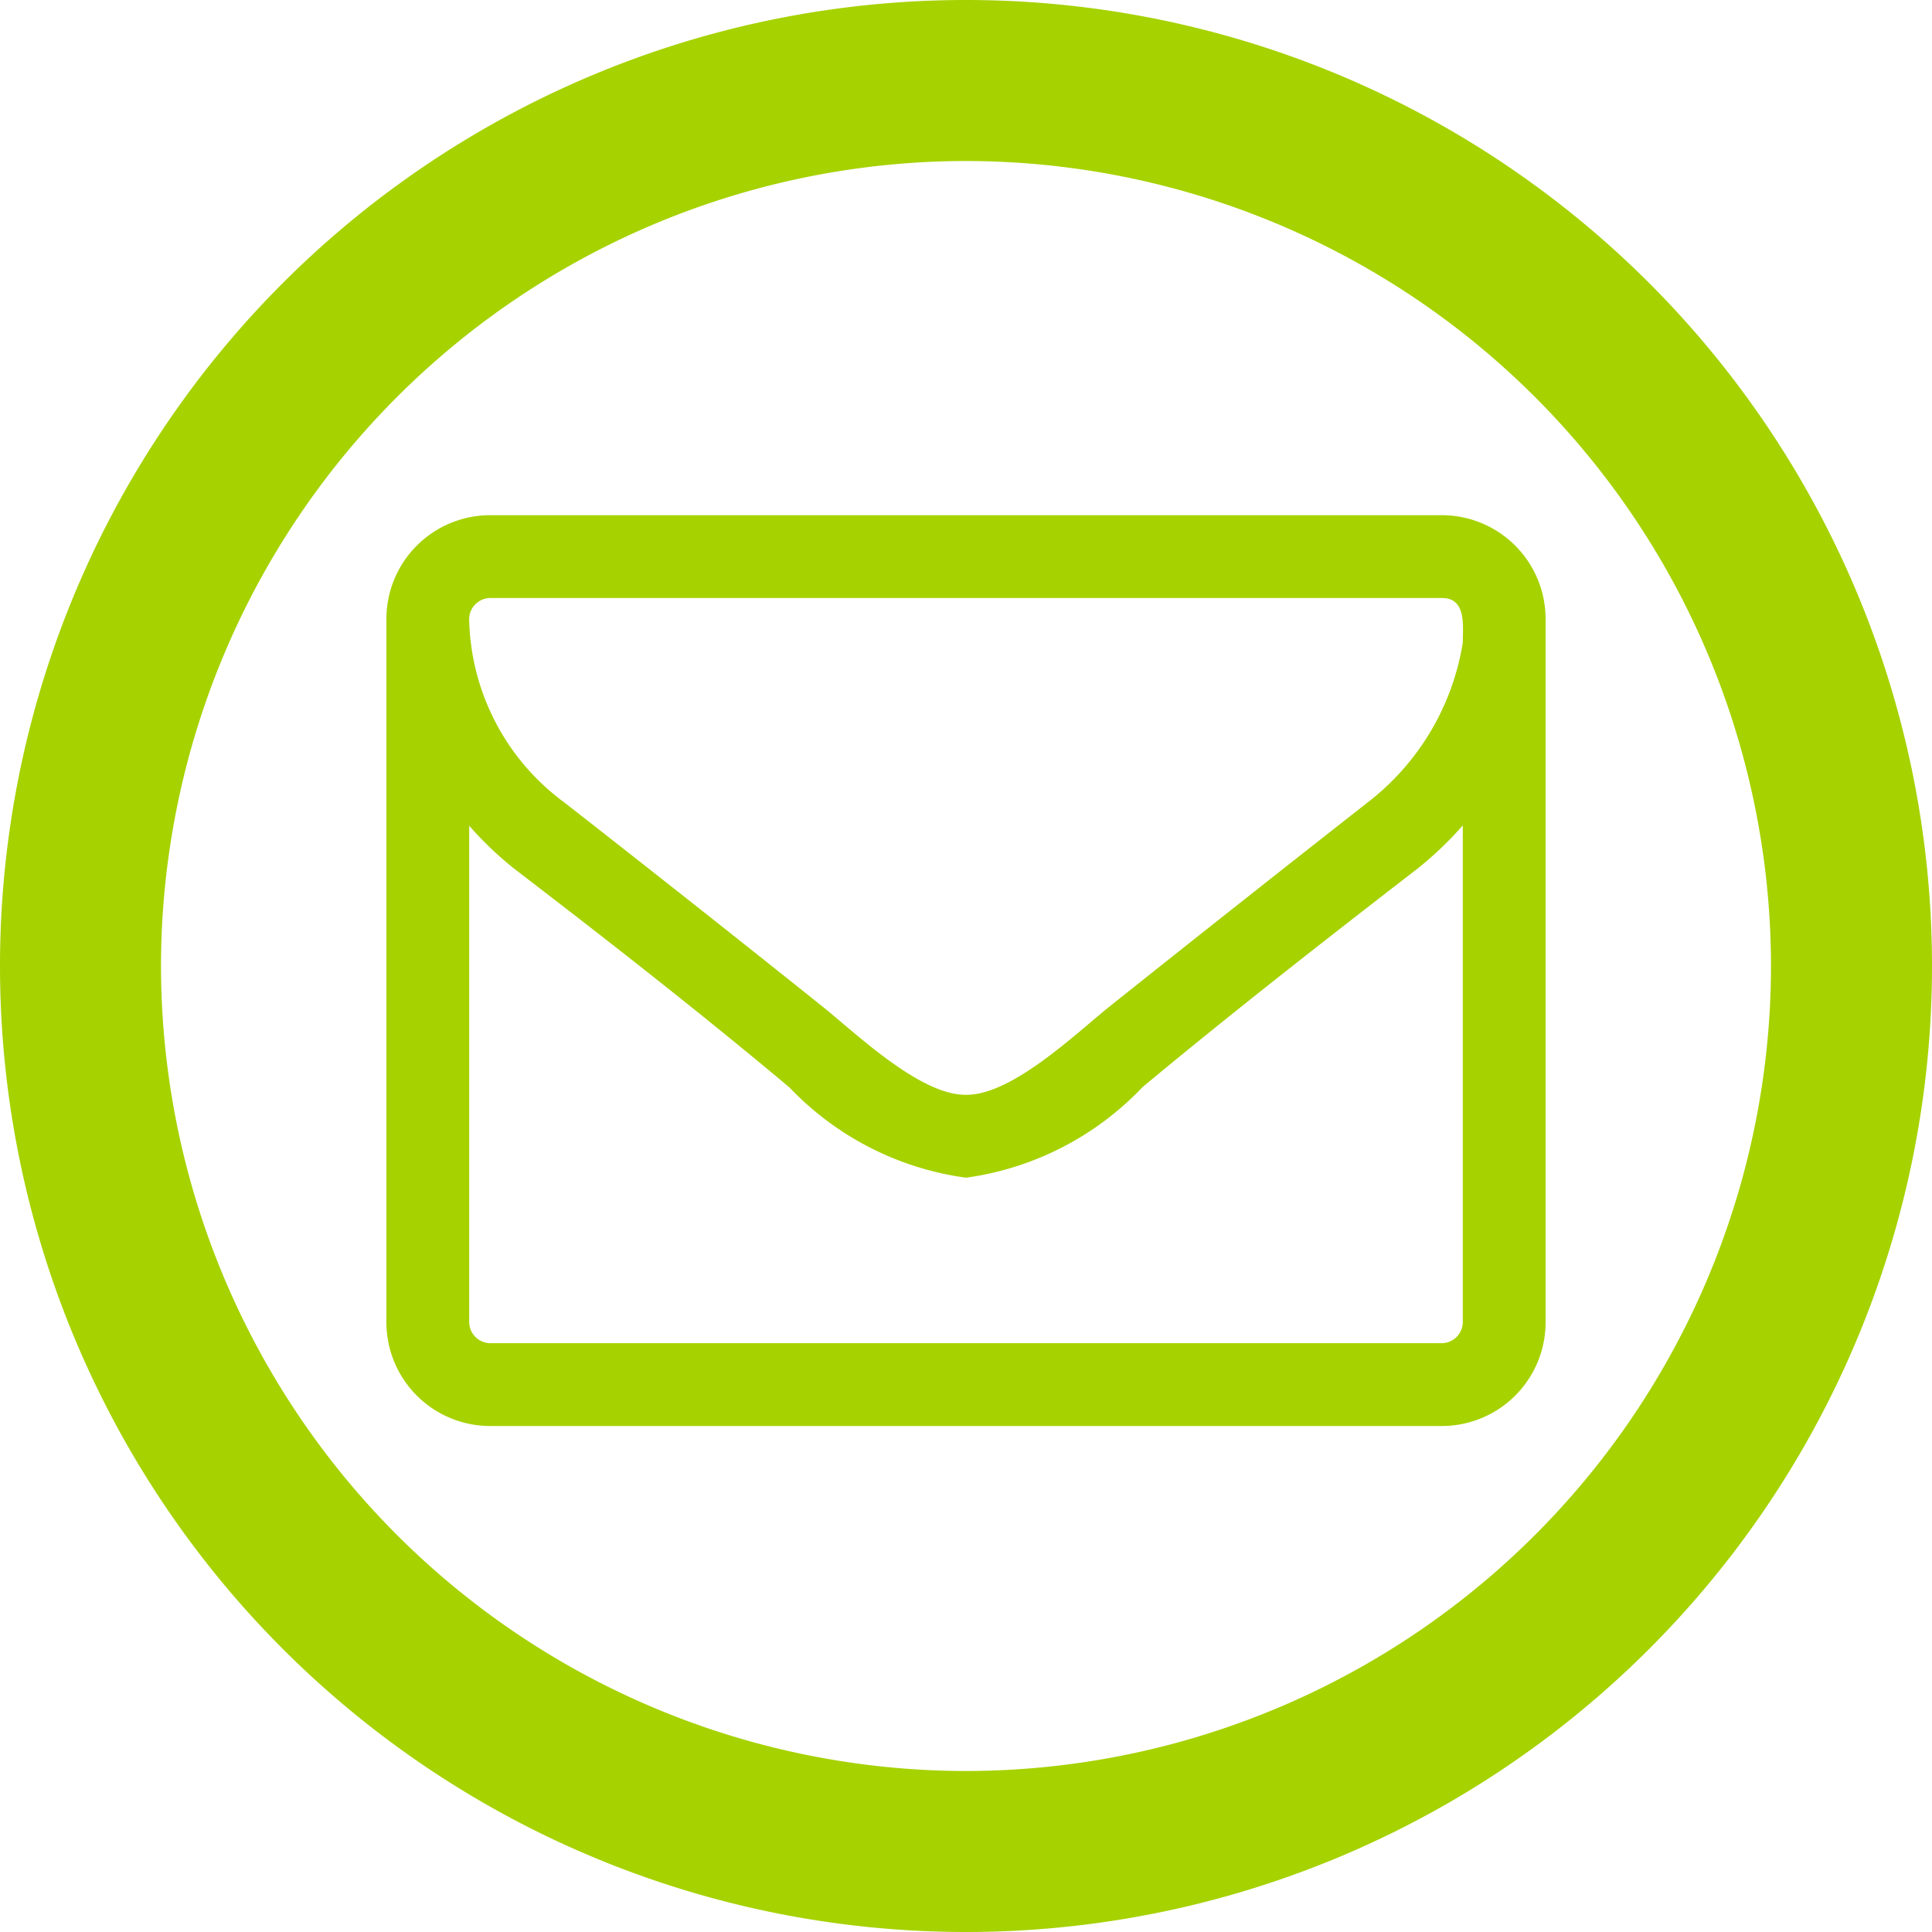
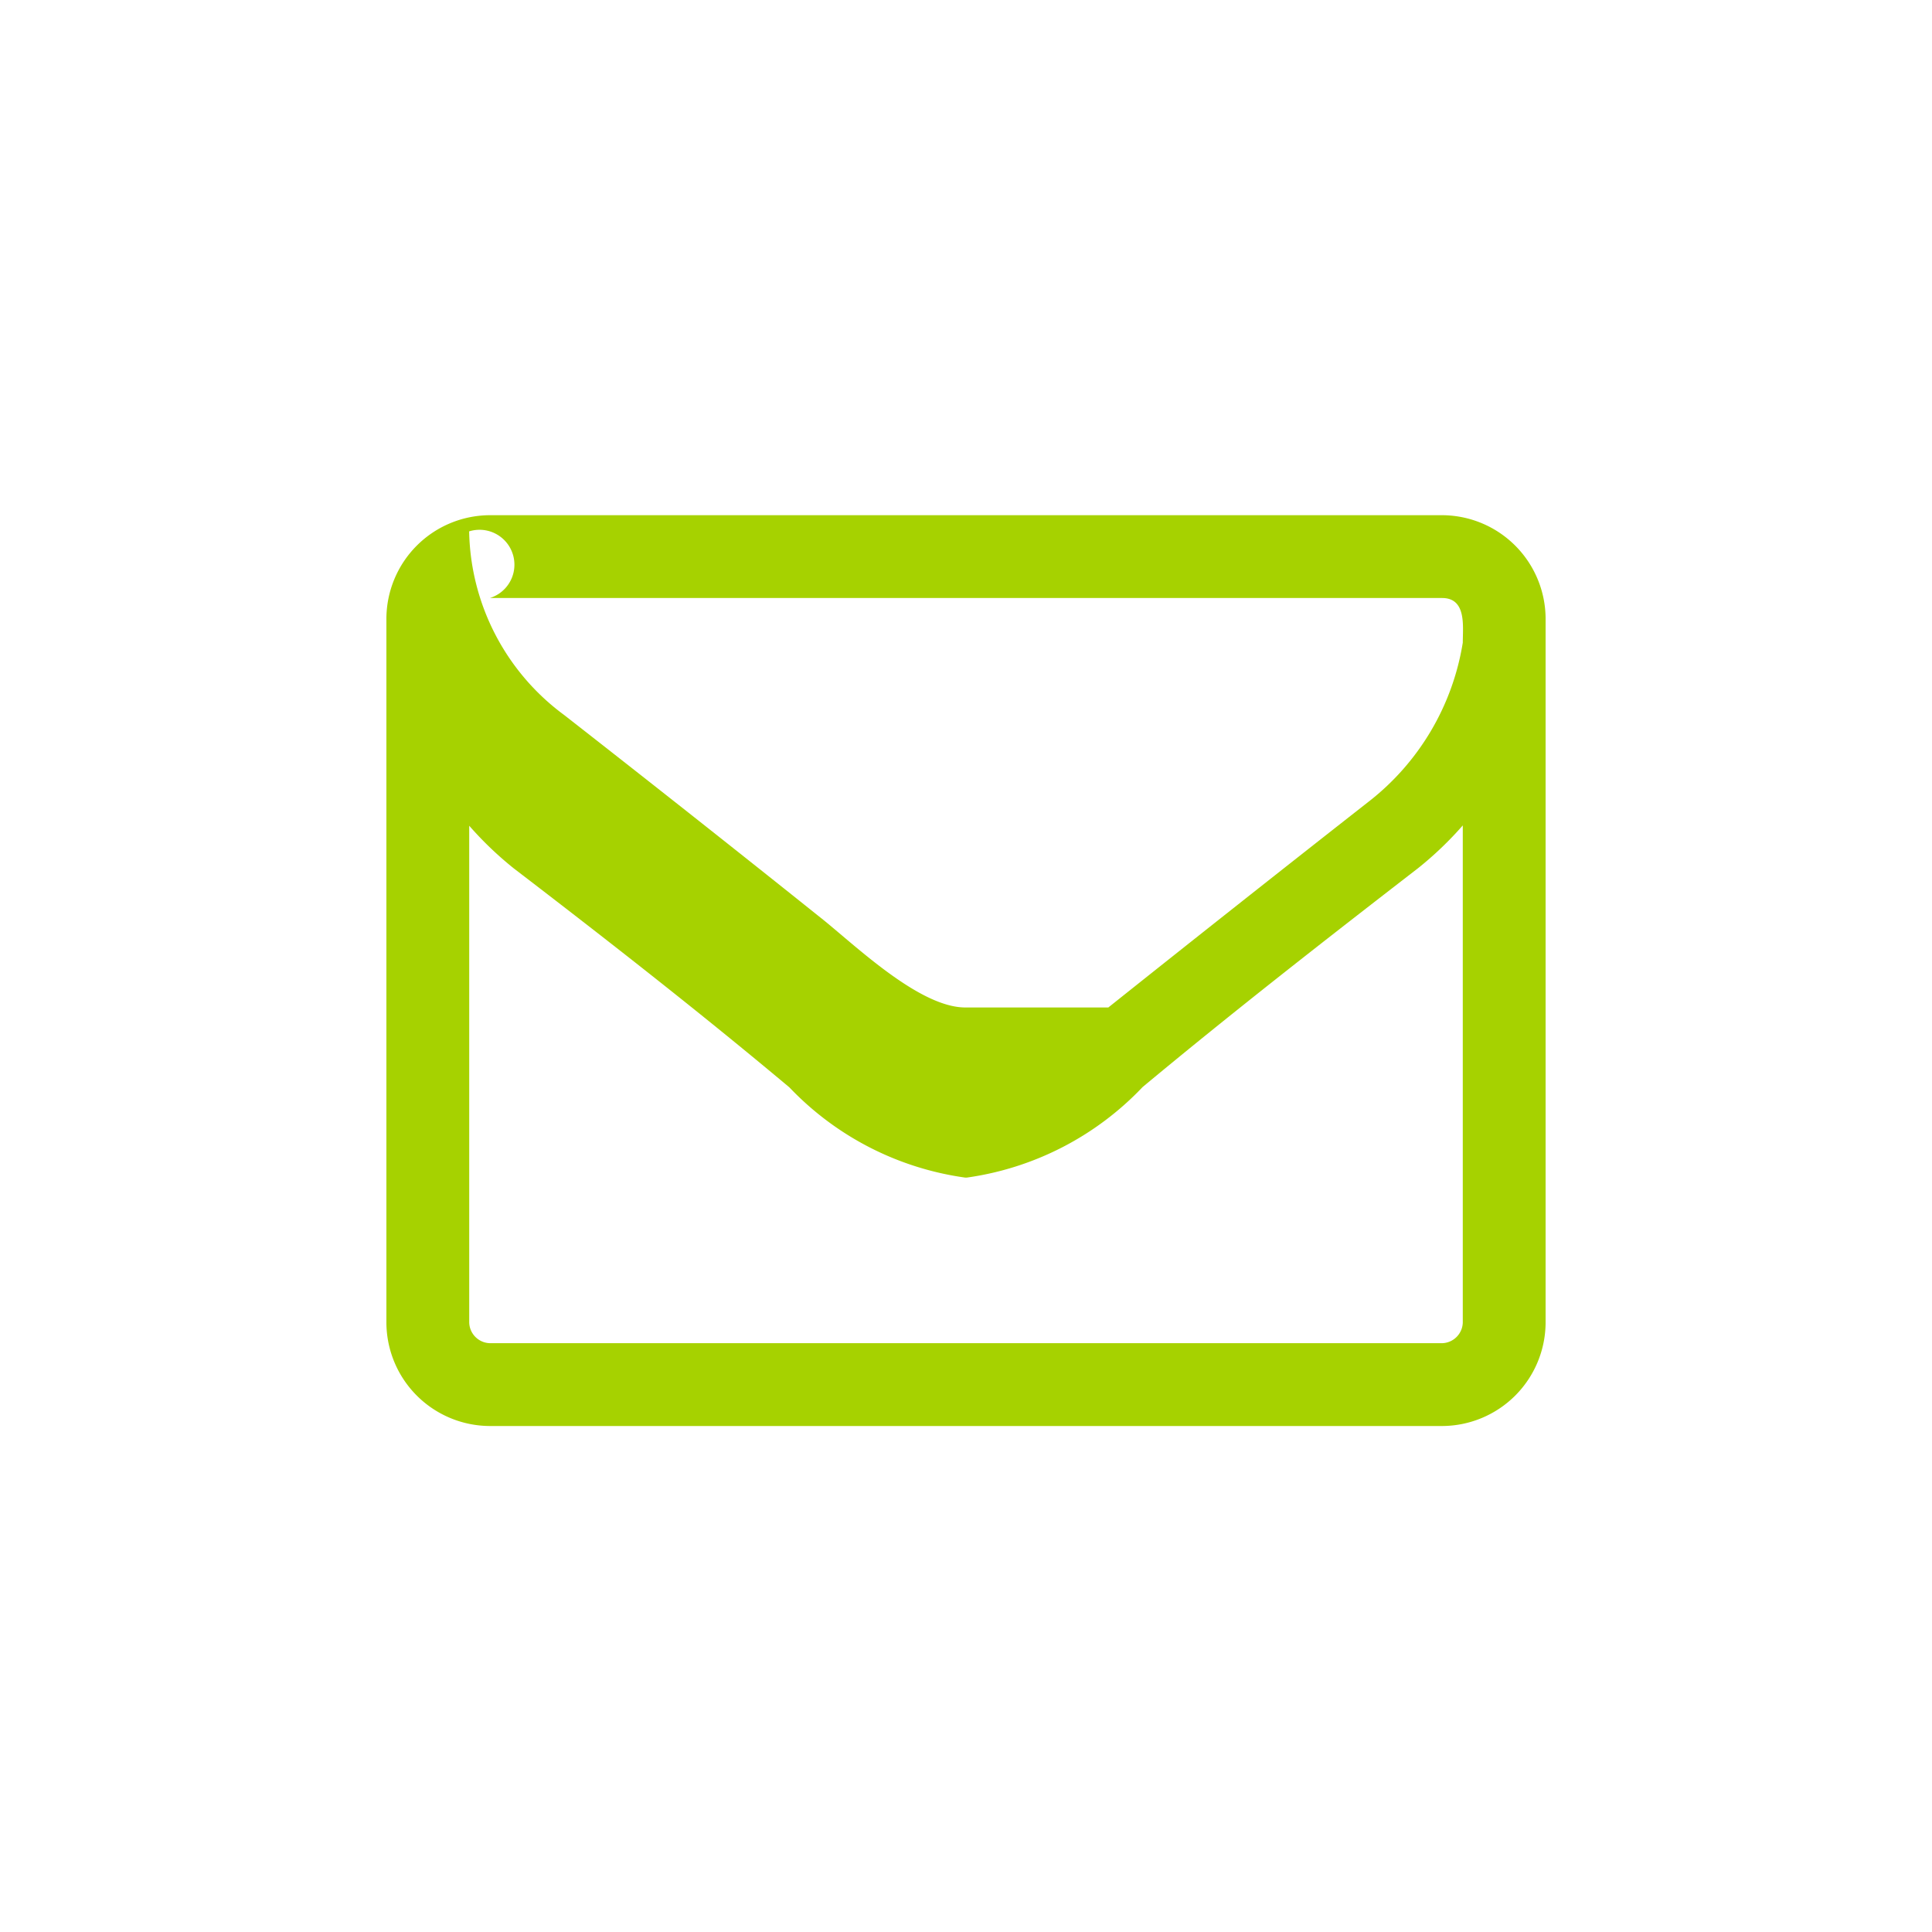
<svg xmlns="http://www.w3.org/2000/svg" width="30" height="30" viewBox="0 0 30 30">
  <g id="fa-envelope-o-circle-thin" transform="translate(-99 -354)">
-     <path id="fa-circle-thin" d="M15-13.214A12.512,12.512,0,0,1,27.5-.714,12.512,12.512,0,0,1,15,11.786,12.512,12.512,0,0,1,2.5-.714,12.512,12.512,0,0,1,15-13.214ZM30-.714a15,15,0,0,0-15-15h0a15,15,0,0,0-15,15,15,15,0,0,0,15,15A15,15,0,0,0,30-.714Z" transform="translate(99 369.714)" fill="#a6d200" />
-     <path id="fa-envelope-o" d="M16.714-1.75a.33.33,0,0,1-.321.321H1.607a.33.33,0,0,1-.321-.321V-9.464a5.408,5.408,0,0,0,.693.663c1.436,1.1,2.883,2.23,4.279,3.4A4.653,4.653,0,0,0,8.99-4h.02a4.653,4.653,0,0,0,2.732-1.406c1.4-1.165,2.843-2.29,4.279-3.4a5.408,5.408,0,0,0,.693-.663Zm0-10.557a3.914,3.914,0,0,1-1.477,2.481Q13.219-8.244,11.21-6.642c-.532.432-1.5,1.356-2.2,1.356H8.99c-.7,0-1.667-.924-2.2-1.356q-2-1.6-4.028-3.184a3.622,3.622,0,0,1-1.477-2.853A.33.33,0,0,1,1.607-13H16.393C16.775-13,16.714-12.558,16.714-12.307ZM18-12.679a1.612,1.612,0,0,0-1.607-1.607H1.607A1.612,1.612,0,0,0,0-12.679V-1.75A1.612,1.612,0,0,0,1.607-.143H16.393A1.612,1.612,0,0,0,18-1.75Z" transform="translate(105 376.286)" fill="#a6d200" />
+     <path id="fa-envelope-o" d="M16.714-1.75a.33.33,0,0,1-.321.321H1.607a.33.33,0,0,1-.321-.321V-9.464a5.408,5.408,0,0,0,.693.663c1.436,1.1,2.883,2.23,4.279,3.4A4.653,4.653,0,0,0,8.99-4h.02a4.653,4.653,0,0,0,2.732-1.406c1.4-1.165,2.843-2.29,4.279-3.4a5.408,5.408,0,0,0,.693-.663Zm0-10.557a3.914,3.914,0,0,1-1.477,2.481Q13.219-8.244,11.21-6.642H8.99c-.7,0-1.667-.924-2.2-1.356q-2-1.6-4.028-3.184a3.622,3.622,0,0,1-1.477-2.853A.33.33,0,0,1,1.607-13H16.393C16.775-13,16.714-12.558,16.714-12.307ZM18-12.679a1.612,1.612,0,0,0-1.607-1.607H1.607A1.612,1.612,0,0,0,0-12.679V-1.75A1.612,1.612,0,0,0,1.607-.143H16.393A1.612,1.612,0,0,0,18-1.75Z" transform="translate(105 376.286)" fill="#a6d200" />
  </g>
</svg>